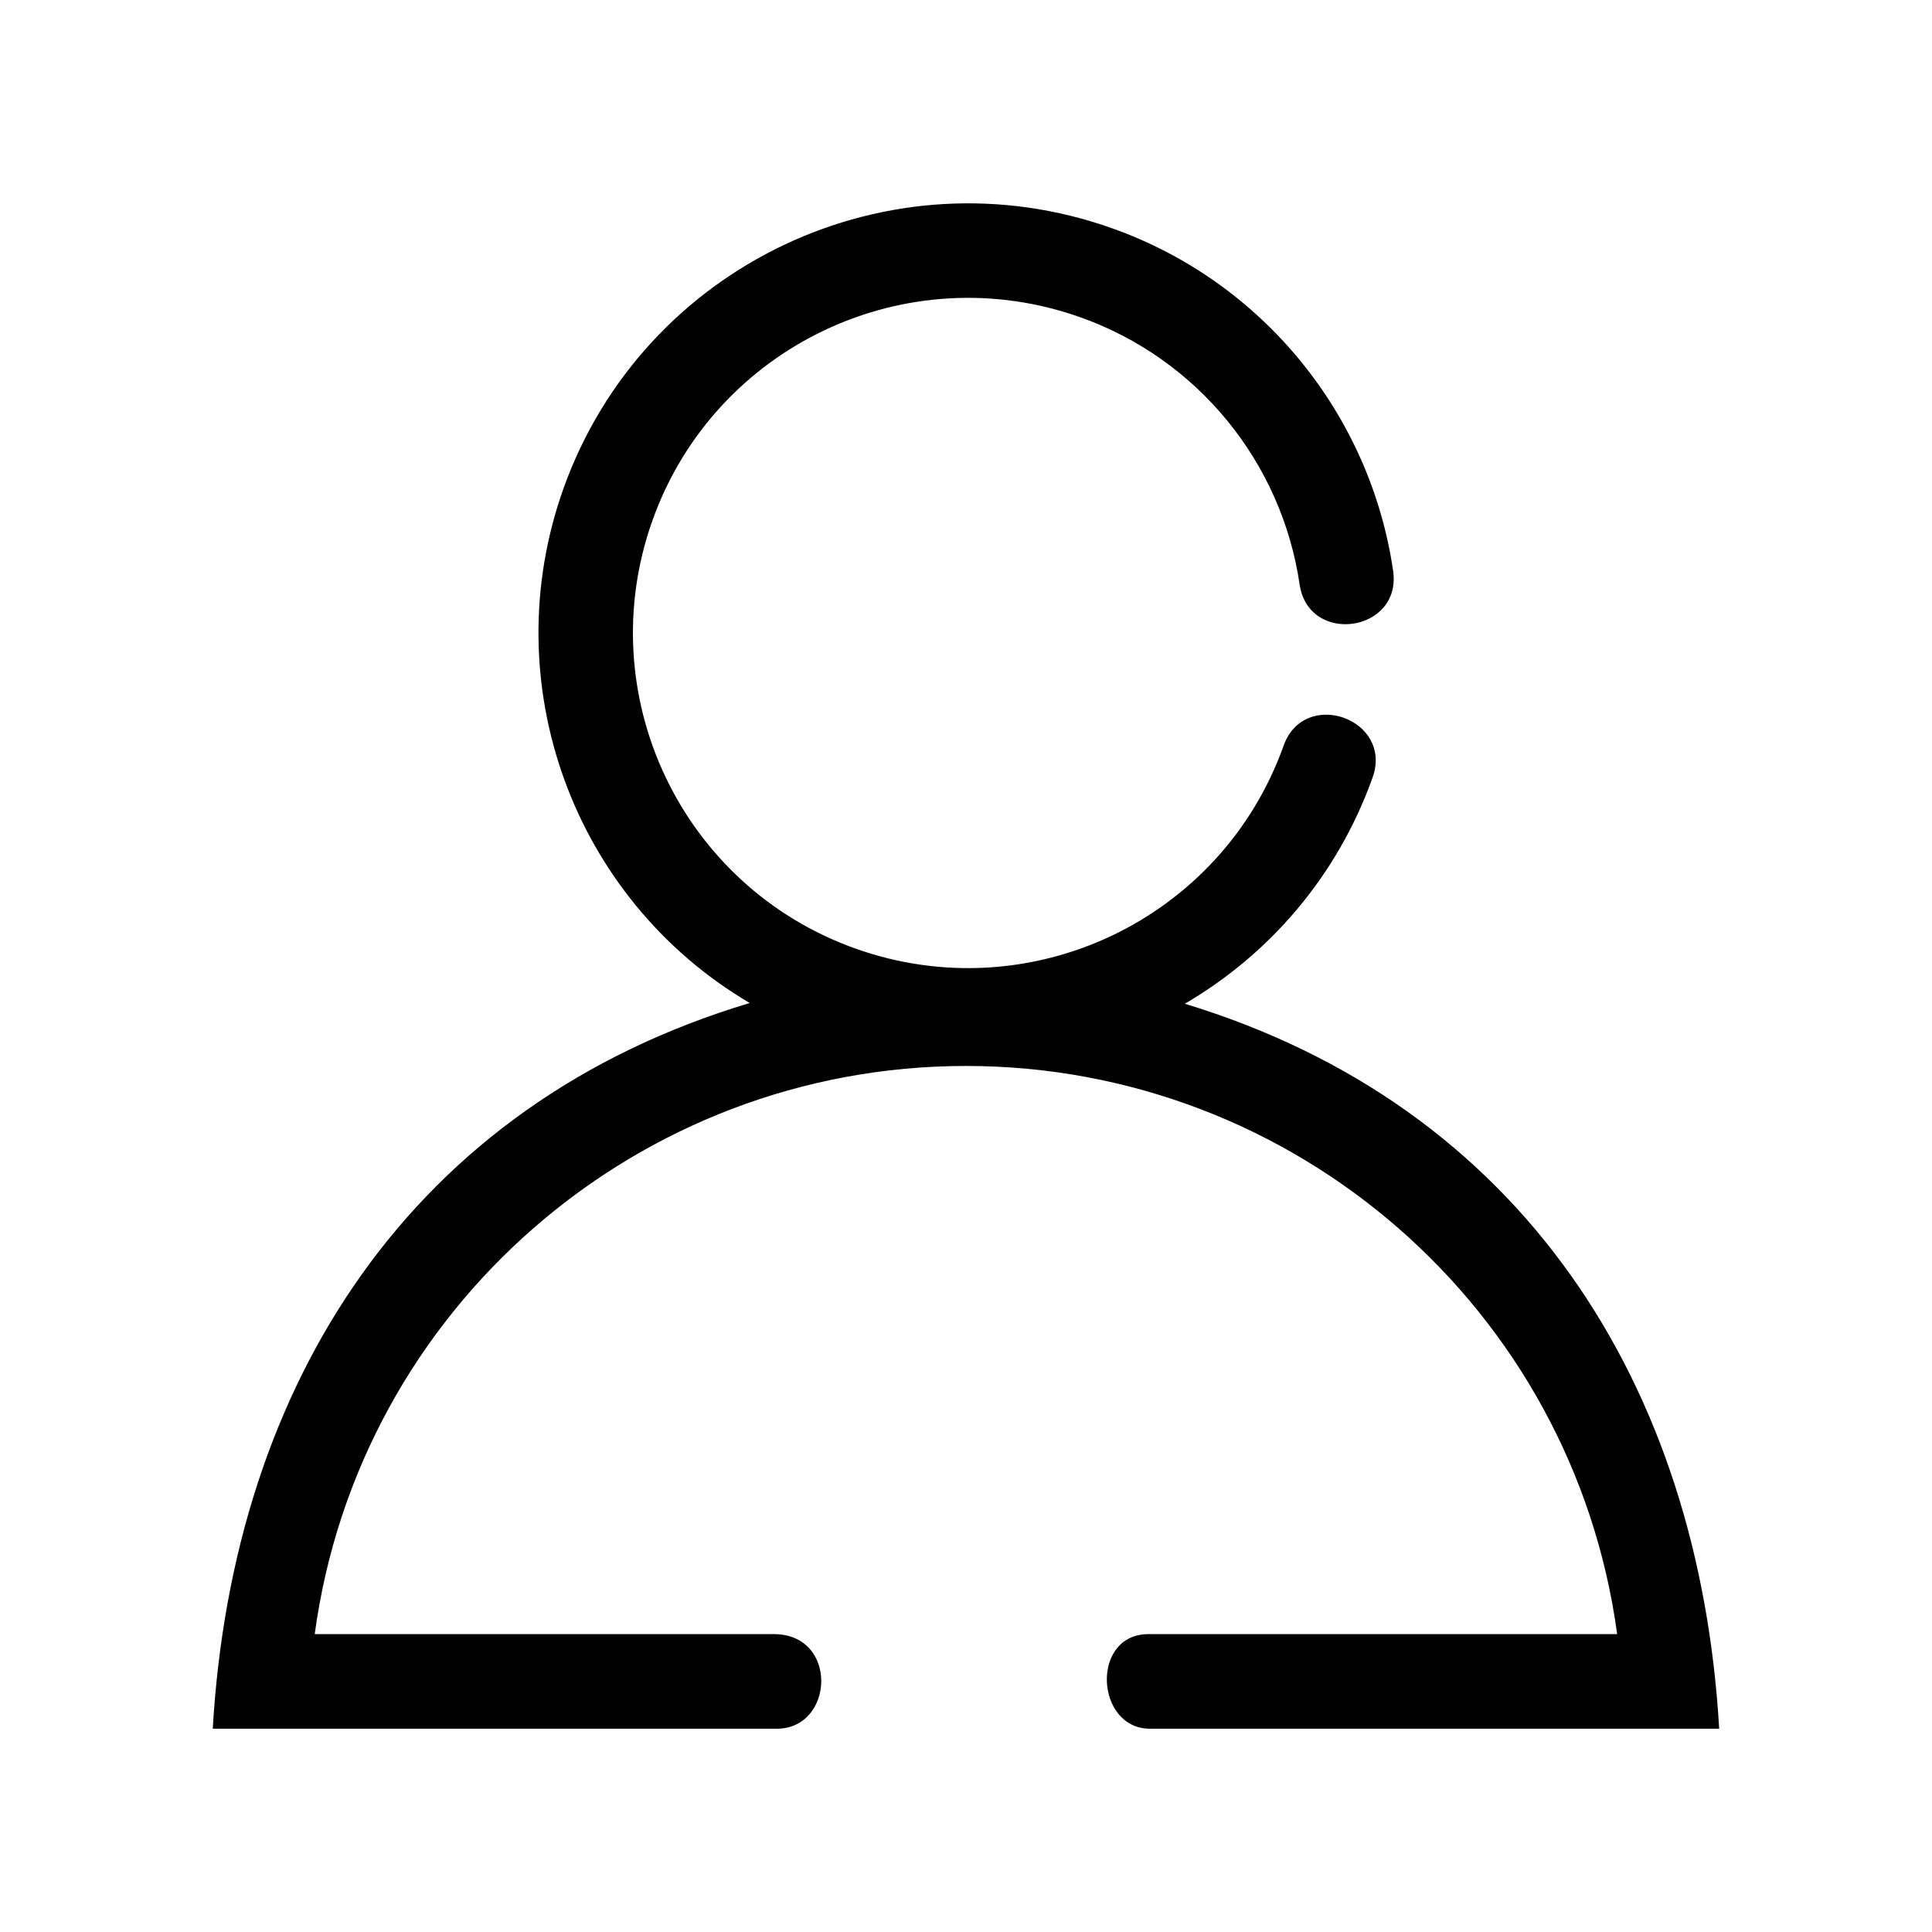
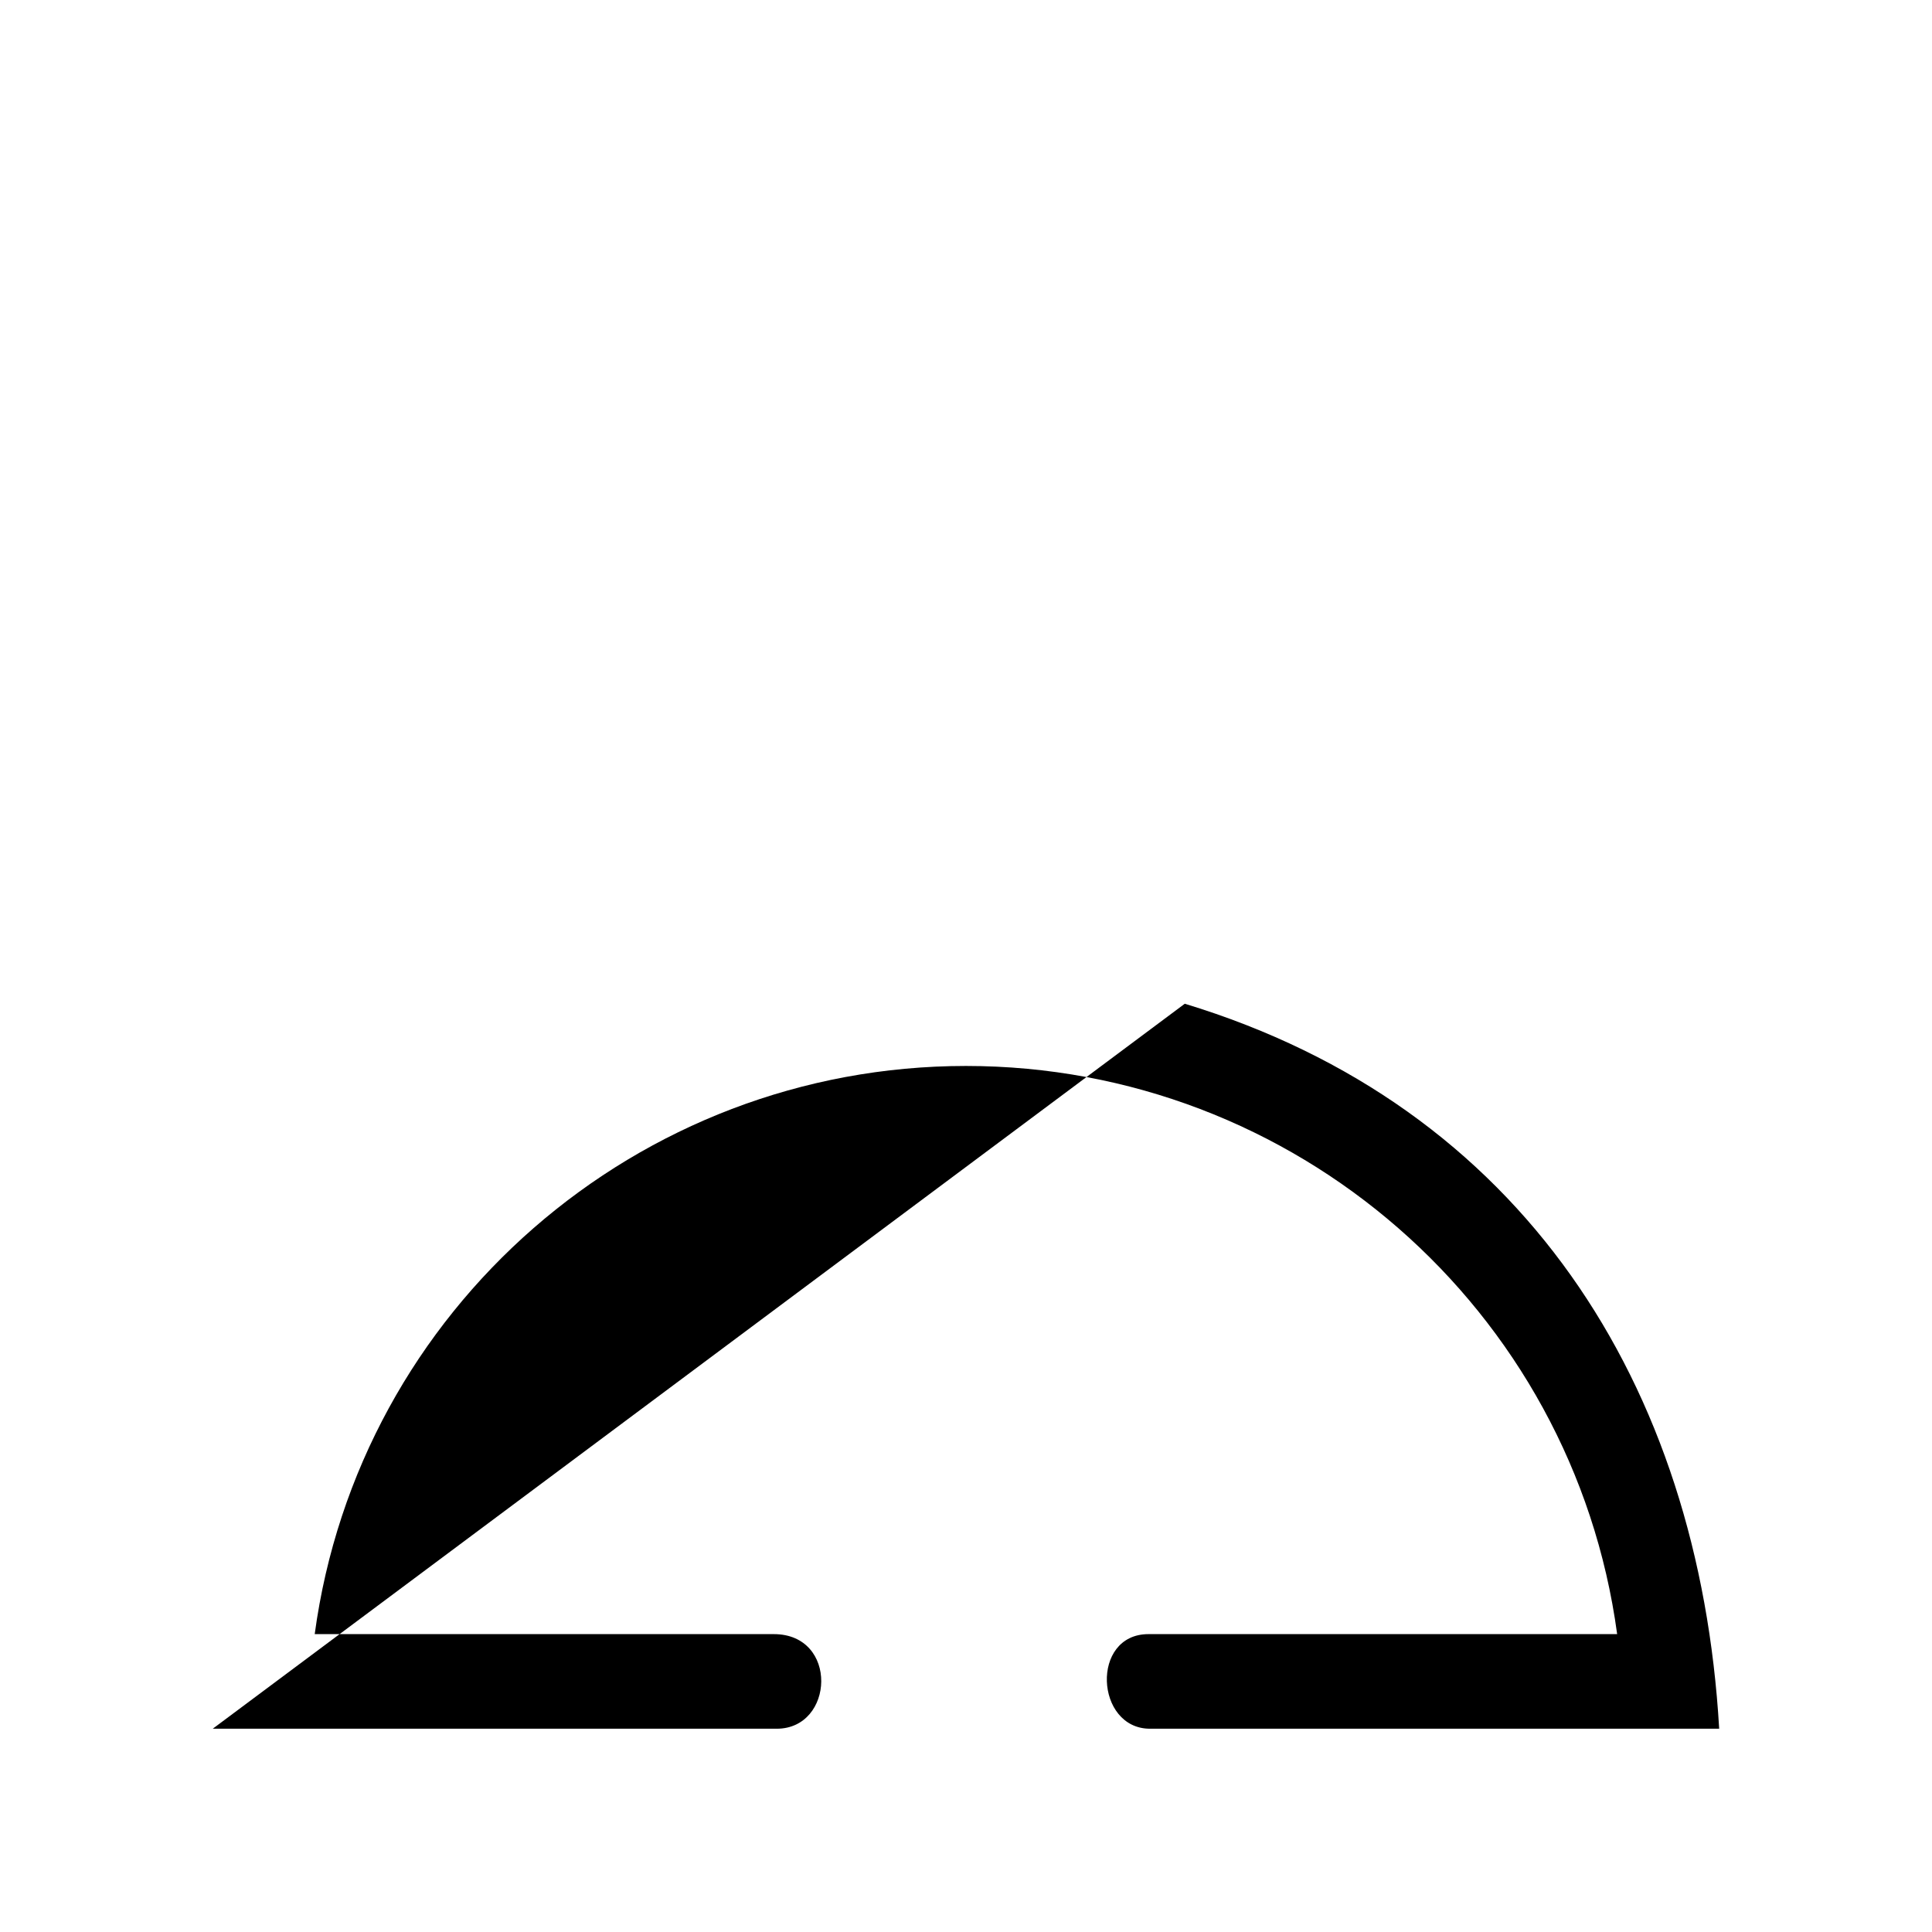
<svg xmlns="http://www.w3.org/2000/svg" fill="#000000" width="800px" height="800px" version="1.1" viewBox="144 144 512 512">
-   <path d="m457.98 410c89.305 27.148 136.3 100.73 141.62 192.13h-150.84c-14.523 0-15.82-25.07-0.398-25.07h124.2c-11.668-86.207-85.527-150.57-172.57-150.57-87.059 0-160.93 64.355-172.59 150.57h121.66c17.211 0 16.07 25.07 0.781 25.07h-149.46c5.324-91.664 52.621-165.41 142.3-192.32-46.914-27.652-67.707-84.941-49.348-136.37 21.145-59.176 86.352-90.031 145.52-68.895 39.621 14.121 68.227 49.098 74.336 90.711 2.379 16.297-22.41 19.891-24.781 3.602-4.777-32.43-27.074-59.711-57.969-70.727-46.176-16.484-97.008 7.531-113.51 53.723-16.484 46.168 7.531 97.004 53.723 113.51 23.074 8.238 47.367 6.363 67.902-3.359 20.516-9.715 37.359-27.281 45.605-50.367 5.508-15.488 29.113-7.113 23.59 8.418-9.383 26.242-27.426 46.91-49.77 59.953z" />
+   <path d="m457.98 410c89.305 27.148 136.3 100.73 141.62 192.13h-150.84c-14.523 0-15.82-25.07-0.398-25.07h124.2c-11.668-86.207-85.527-150.57-172.57-150.57-87.059 0-160.93 64.355-172.59 150.57h121.66c17.211 0 16.07 25.07 0.781 25.07h-149.46z" />
</svg>